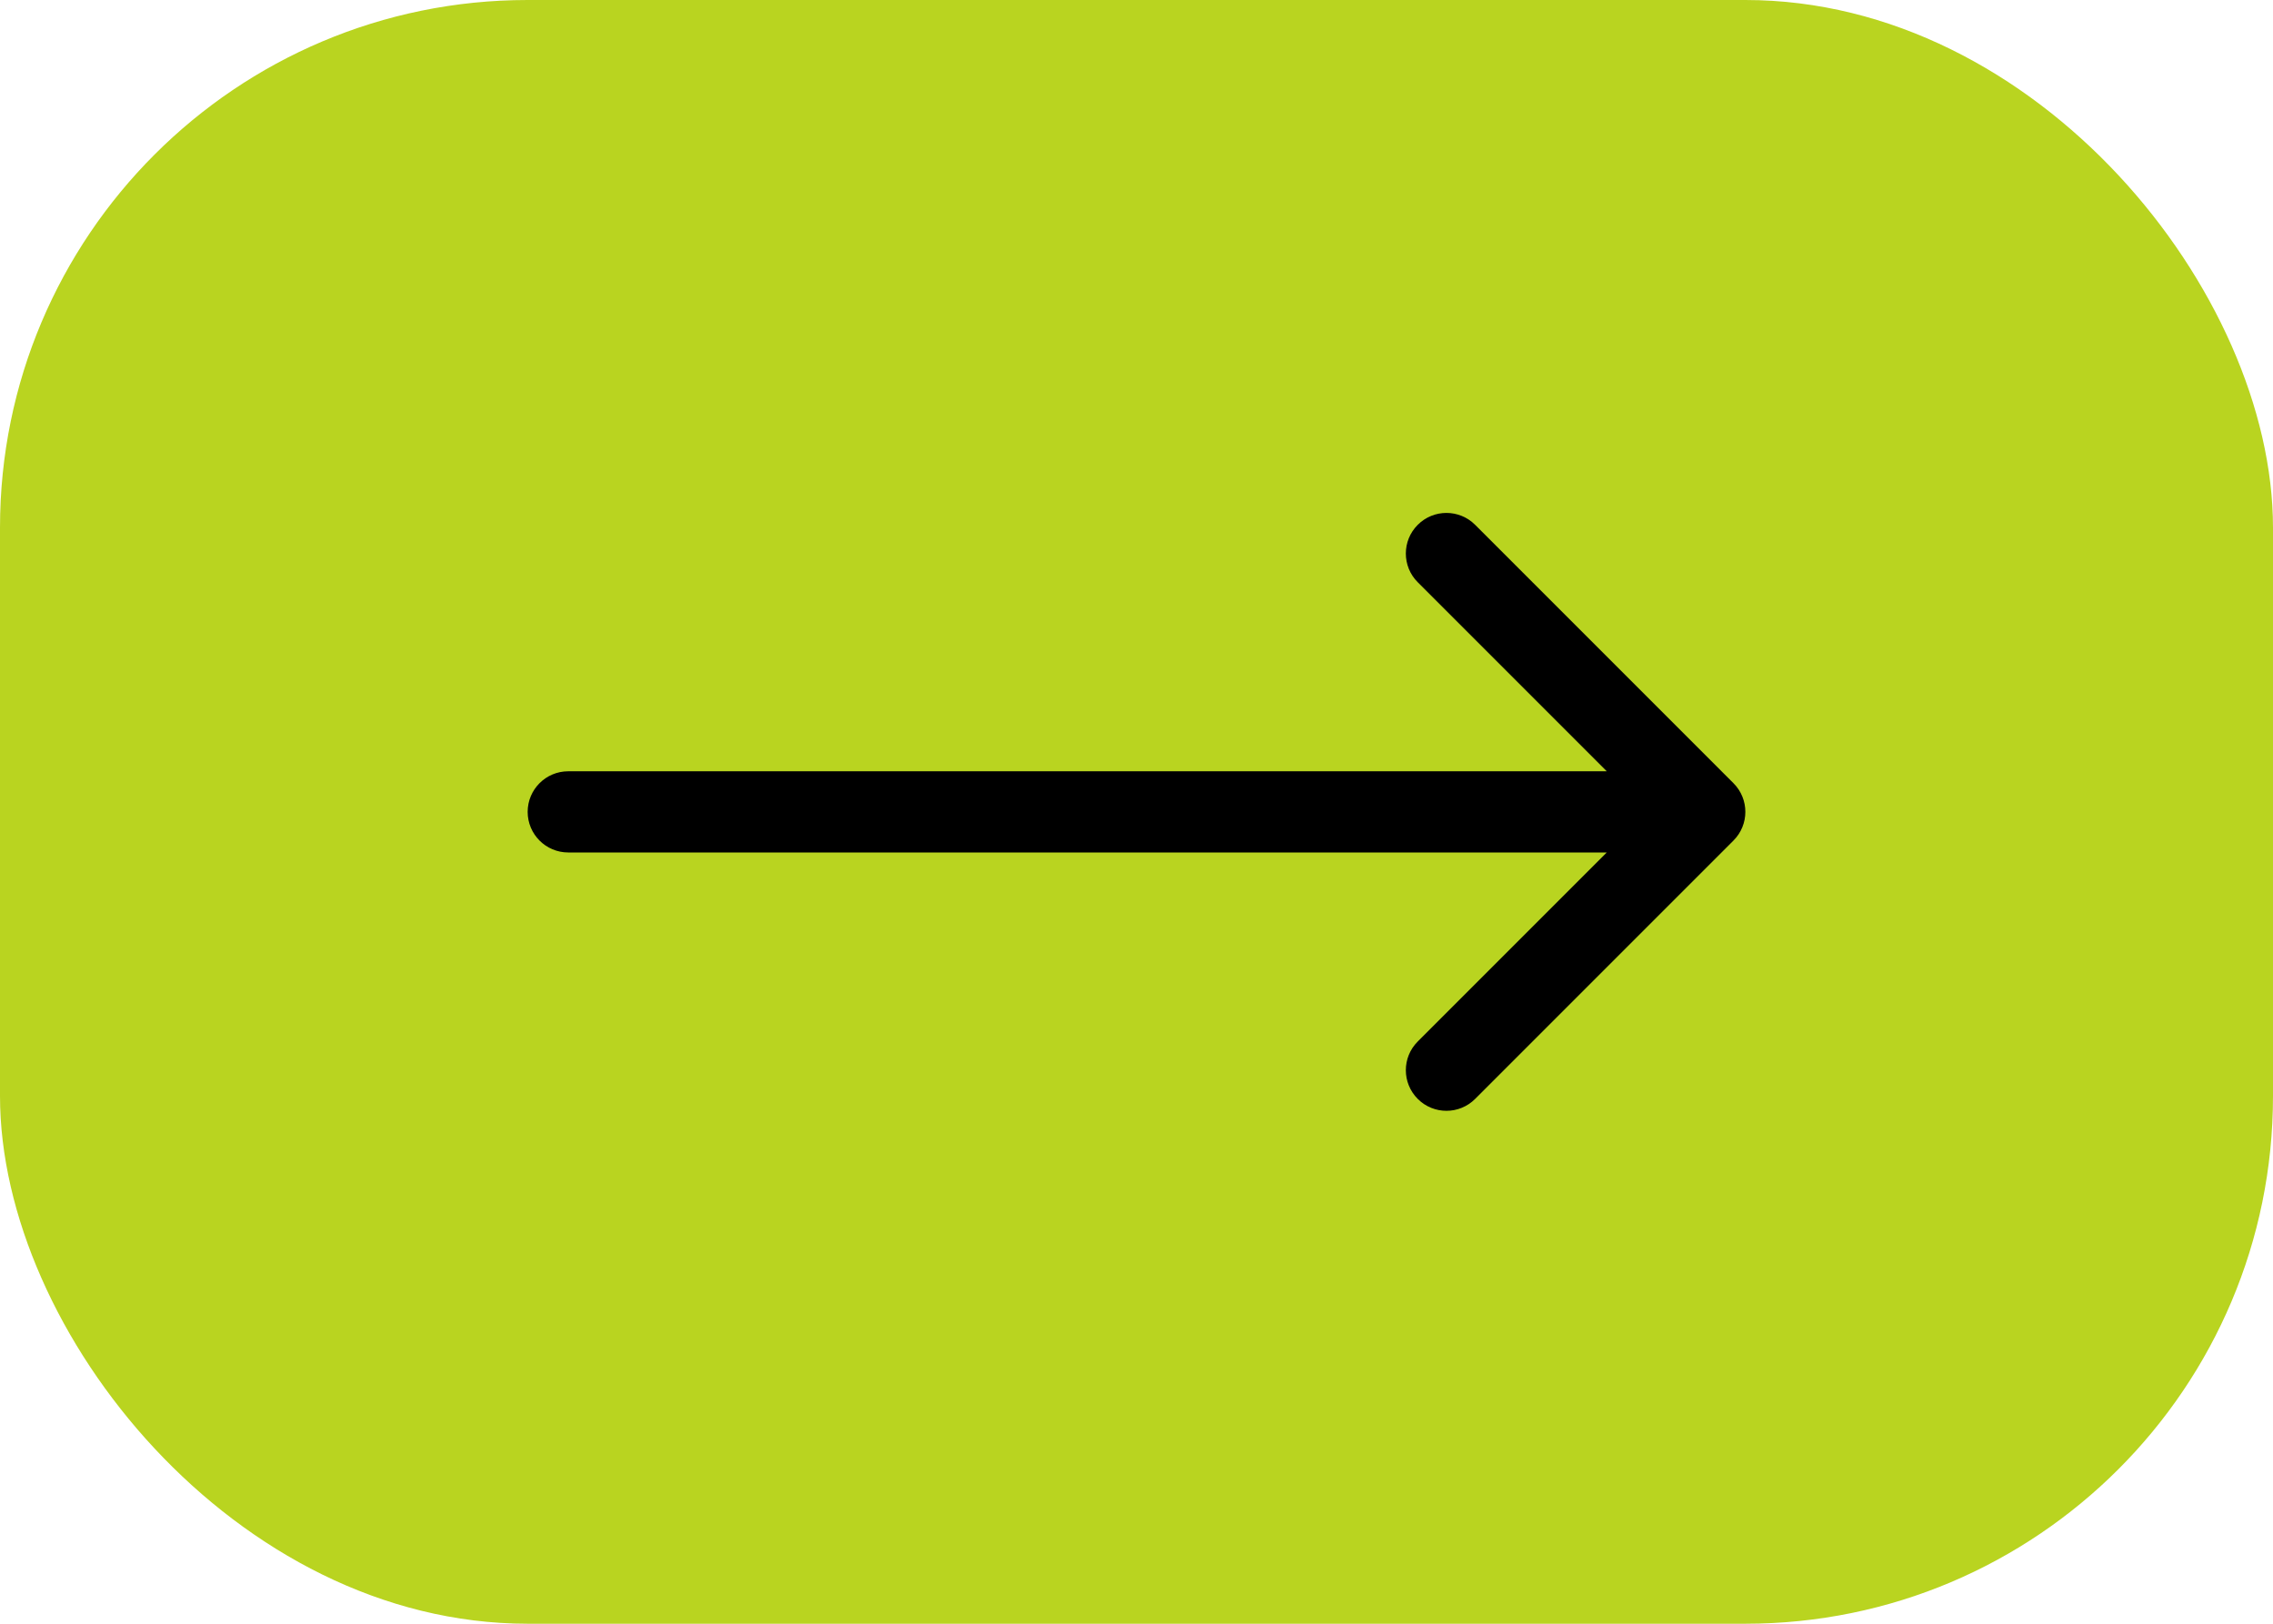
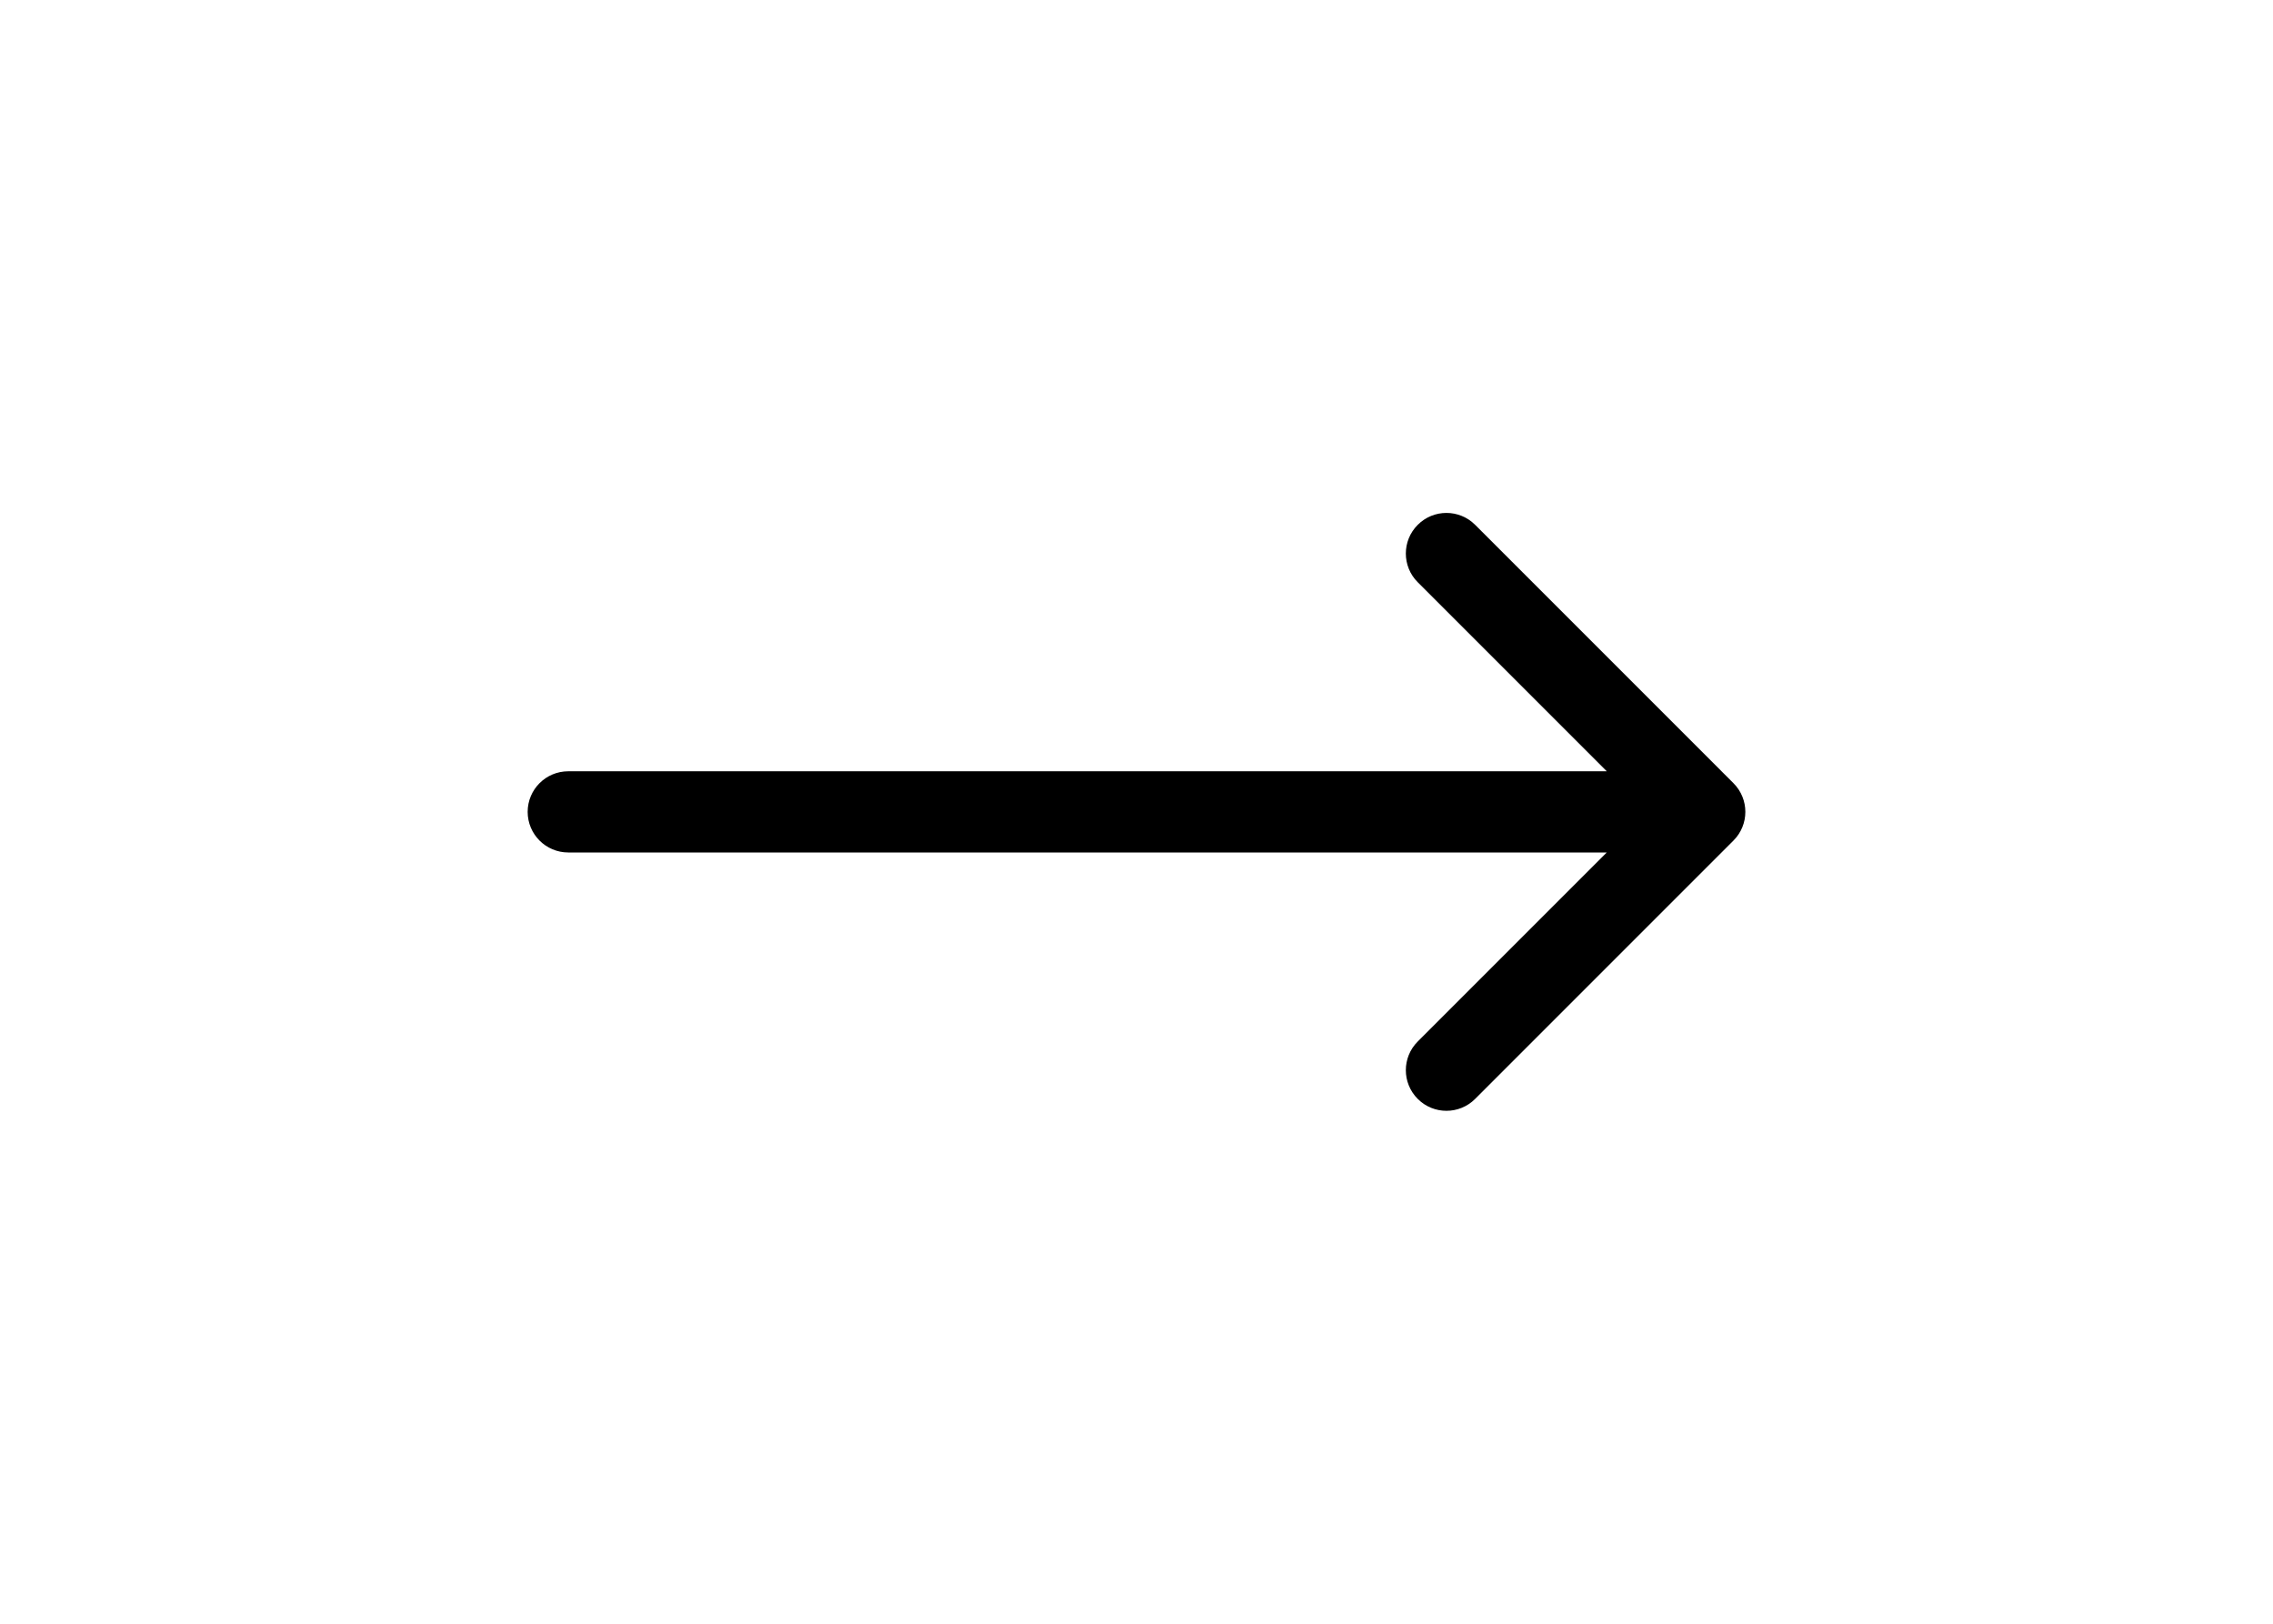
<svg xmlns="http://www.w3.org/2000/svg" width="56" height="40" viewBox="0 0 56 40" fill="none">
-   <rect width="56" height="40" rx="13" fill="#B9D420" />
  <path d="M14 19C13.448 19 13 19.448 13 20C13 20.552 13.448 21 14 21L14 19ZM42.707 20.707C43.098 20.317 43.098 19.683 42.707 19.293L36.343 12.929C35.953 12.538 35.319 12.538 34.929 12.929C34.538 13.319 34.538 13.953 34.929 14.343L40.586 20L34.929 25.657C34.538 26.047 34.538 26.68 34.929 27.071C35.319 27.462 35.953 27.462 36.343 27.071L42.707 20.707ZM14 21L42 21L42 19L14 19L14 21Z" fill="black" />
</svg>